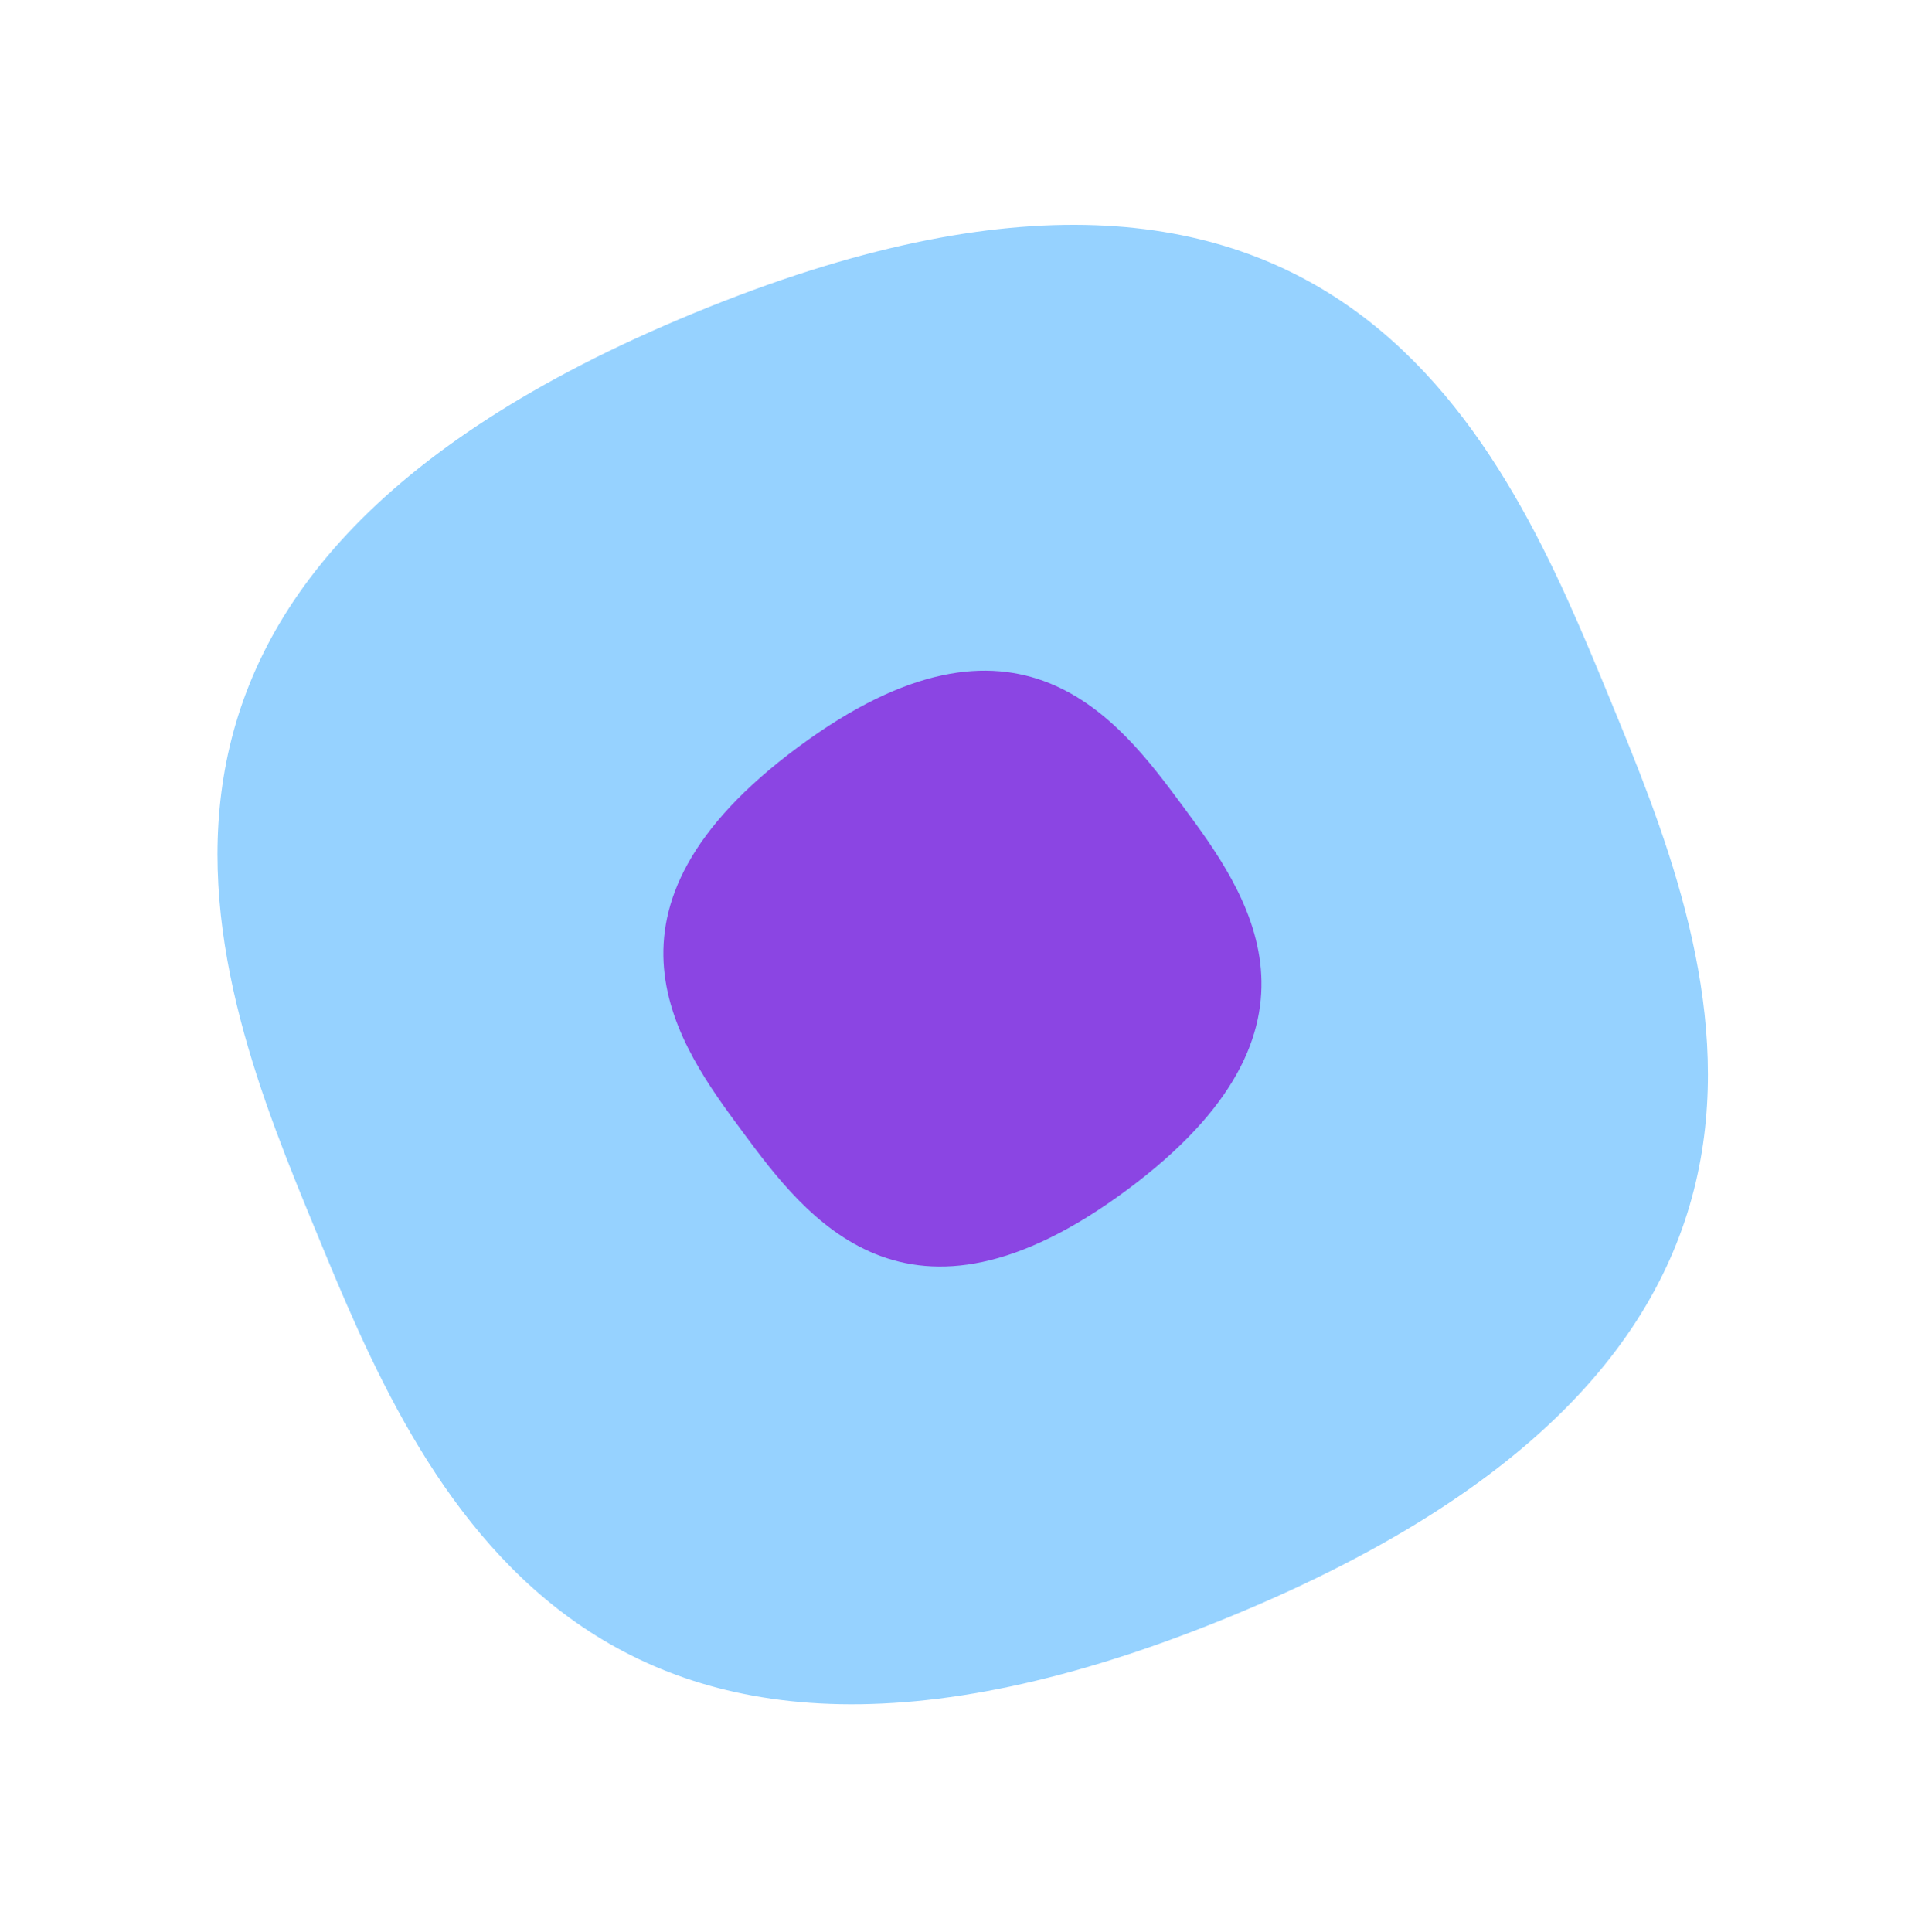
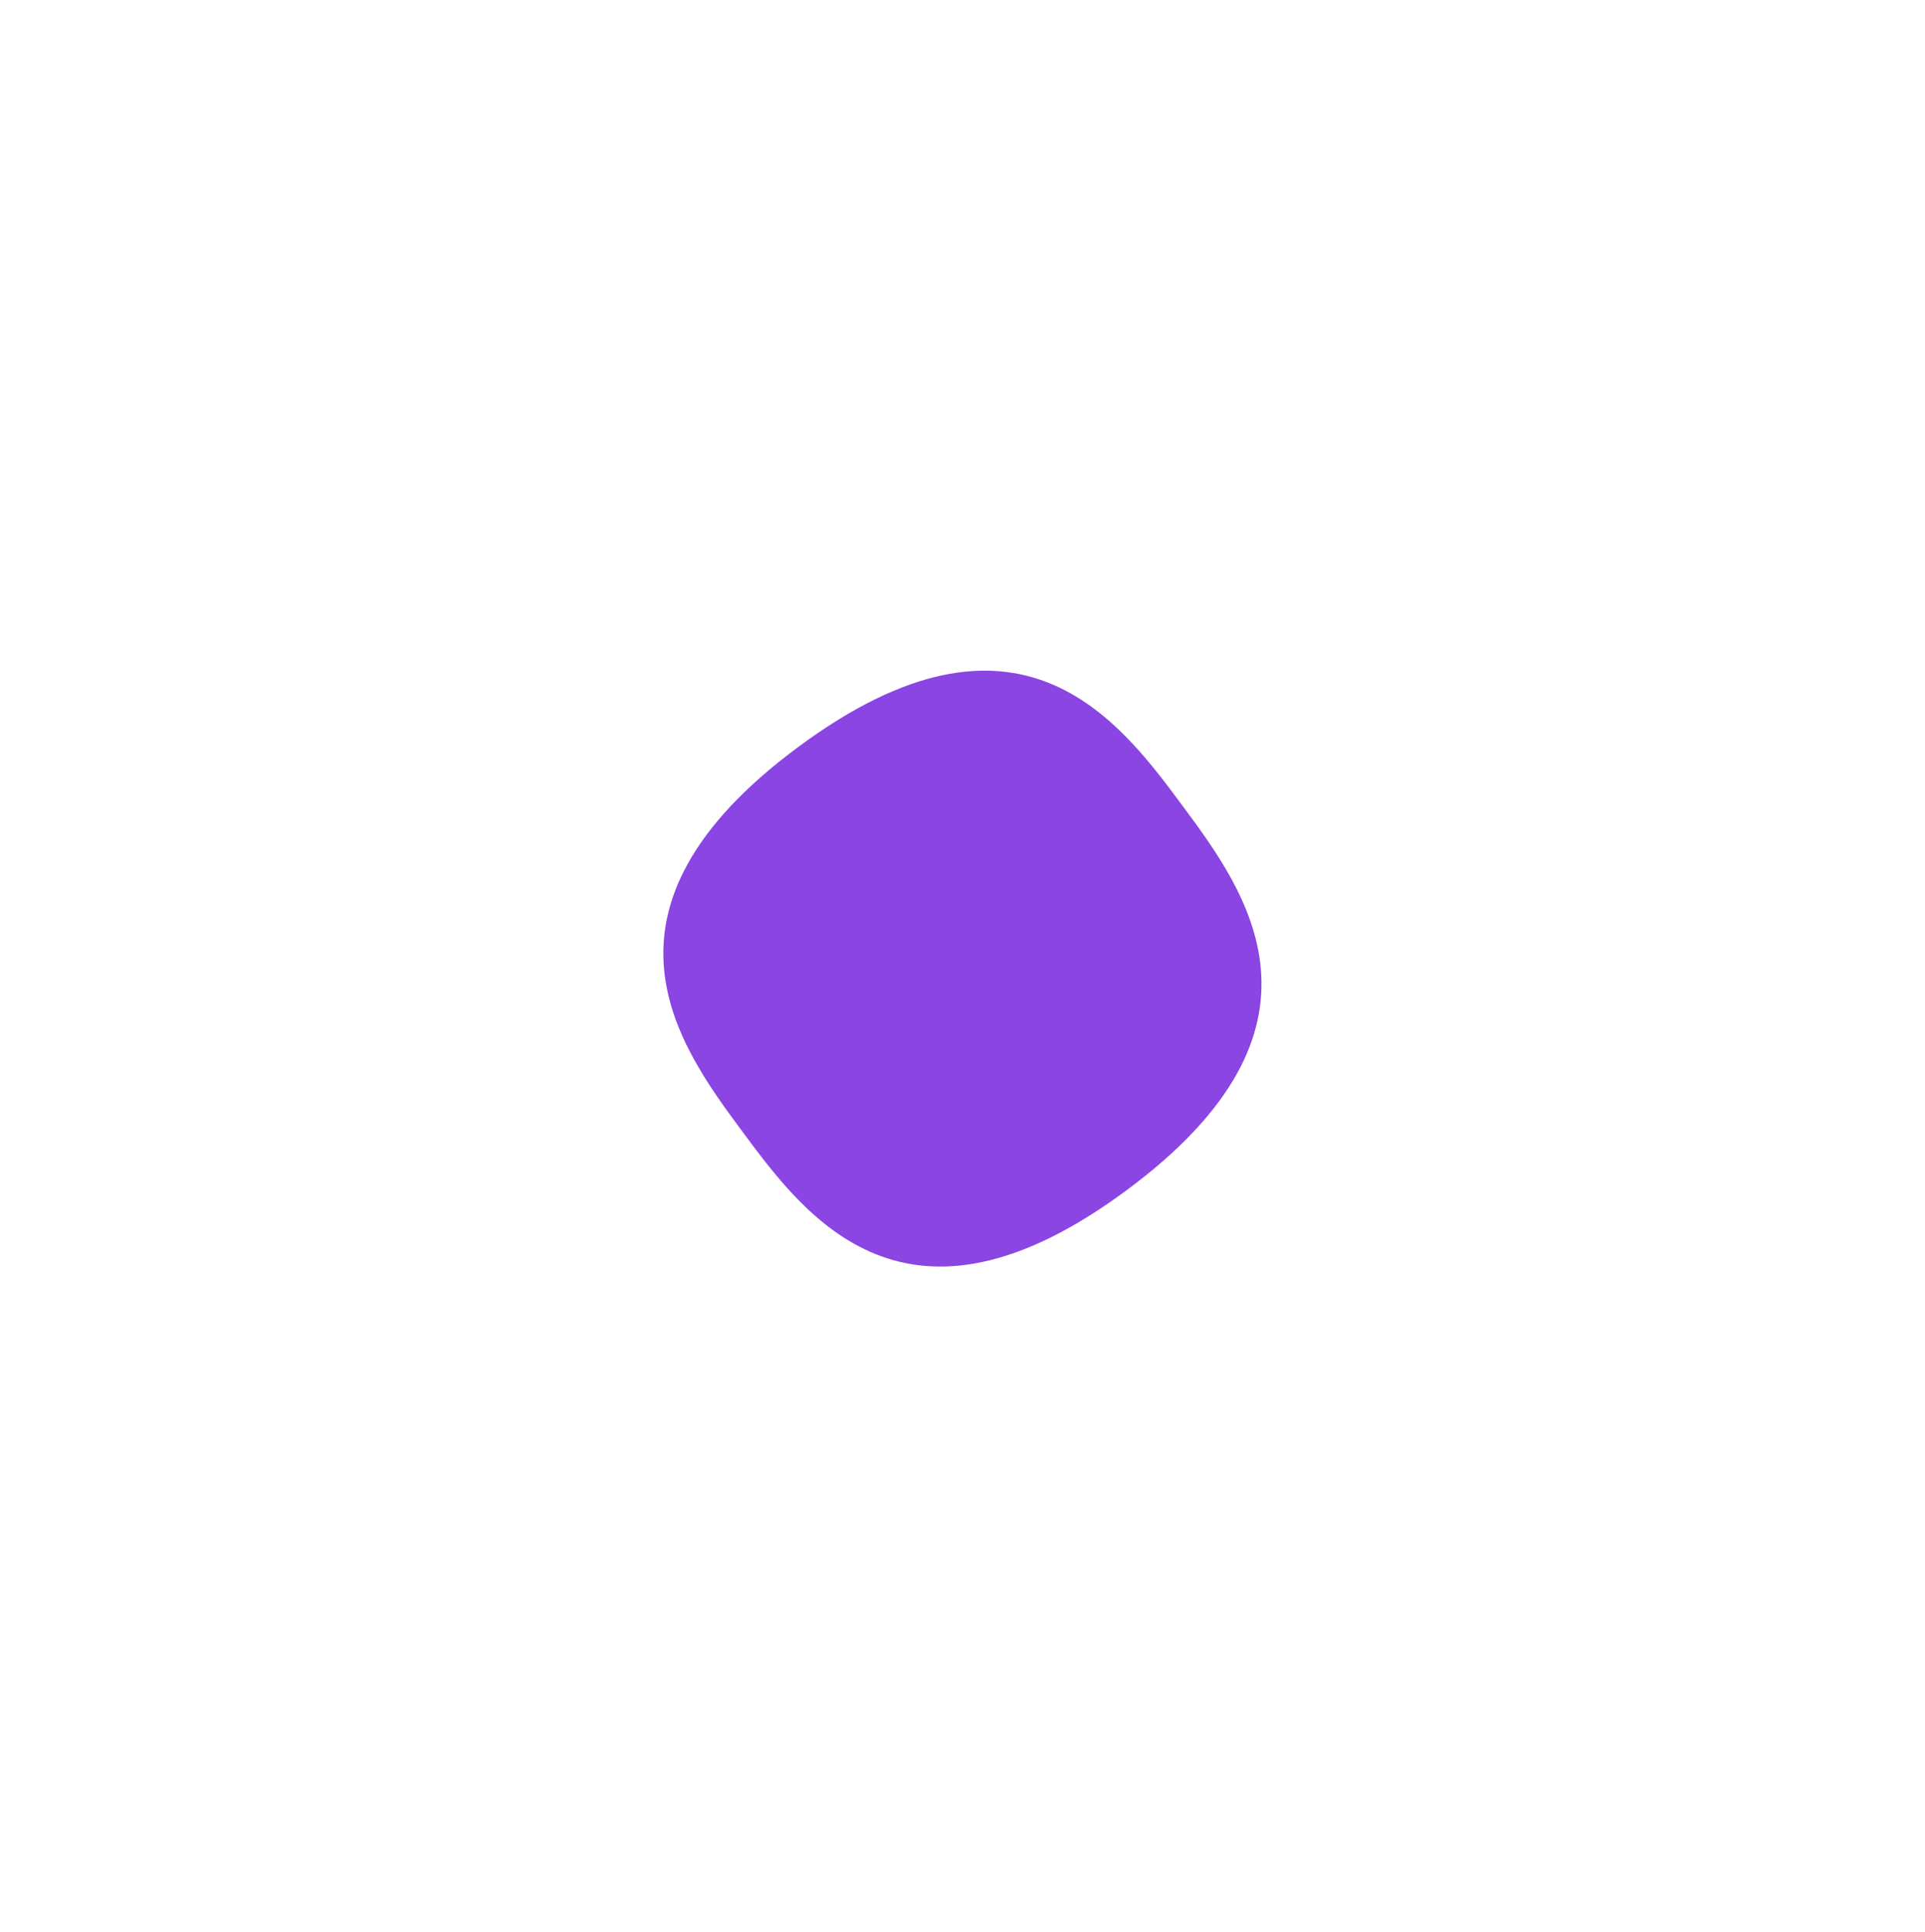
<svg xmlns="http://www.w3.org/2000/svg" width="265" height="266" viewBox="0 0 265 266" fill="none">
-   <path d="M221.565 96.082C207.259 61.371 184.598 6.391 95.561 43.088C6.524 79.785 29.185 134.766 43.492 169.477C57.798 204.188 80.459 259.169 169.495 222.471C258.532 185.774 235.871 130.793 221.565 96.082Z" fill="#96D2FF" />
  <path d="M162.773 110.898C154.026 99.092 140.17 80.391 109.885 102.829C79.6 125.267 93.456 143.968 102.204 155.774C110.951 167.581 124.807 186.282 155.091 163.844C185.376 141.406 171.521 122.705 162.773 110.898Z" fill="#8B45E3" />
</svg>